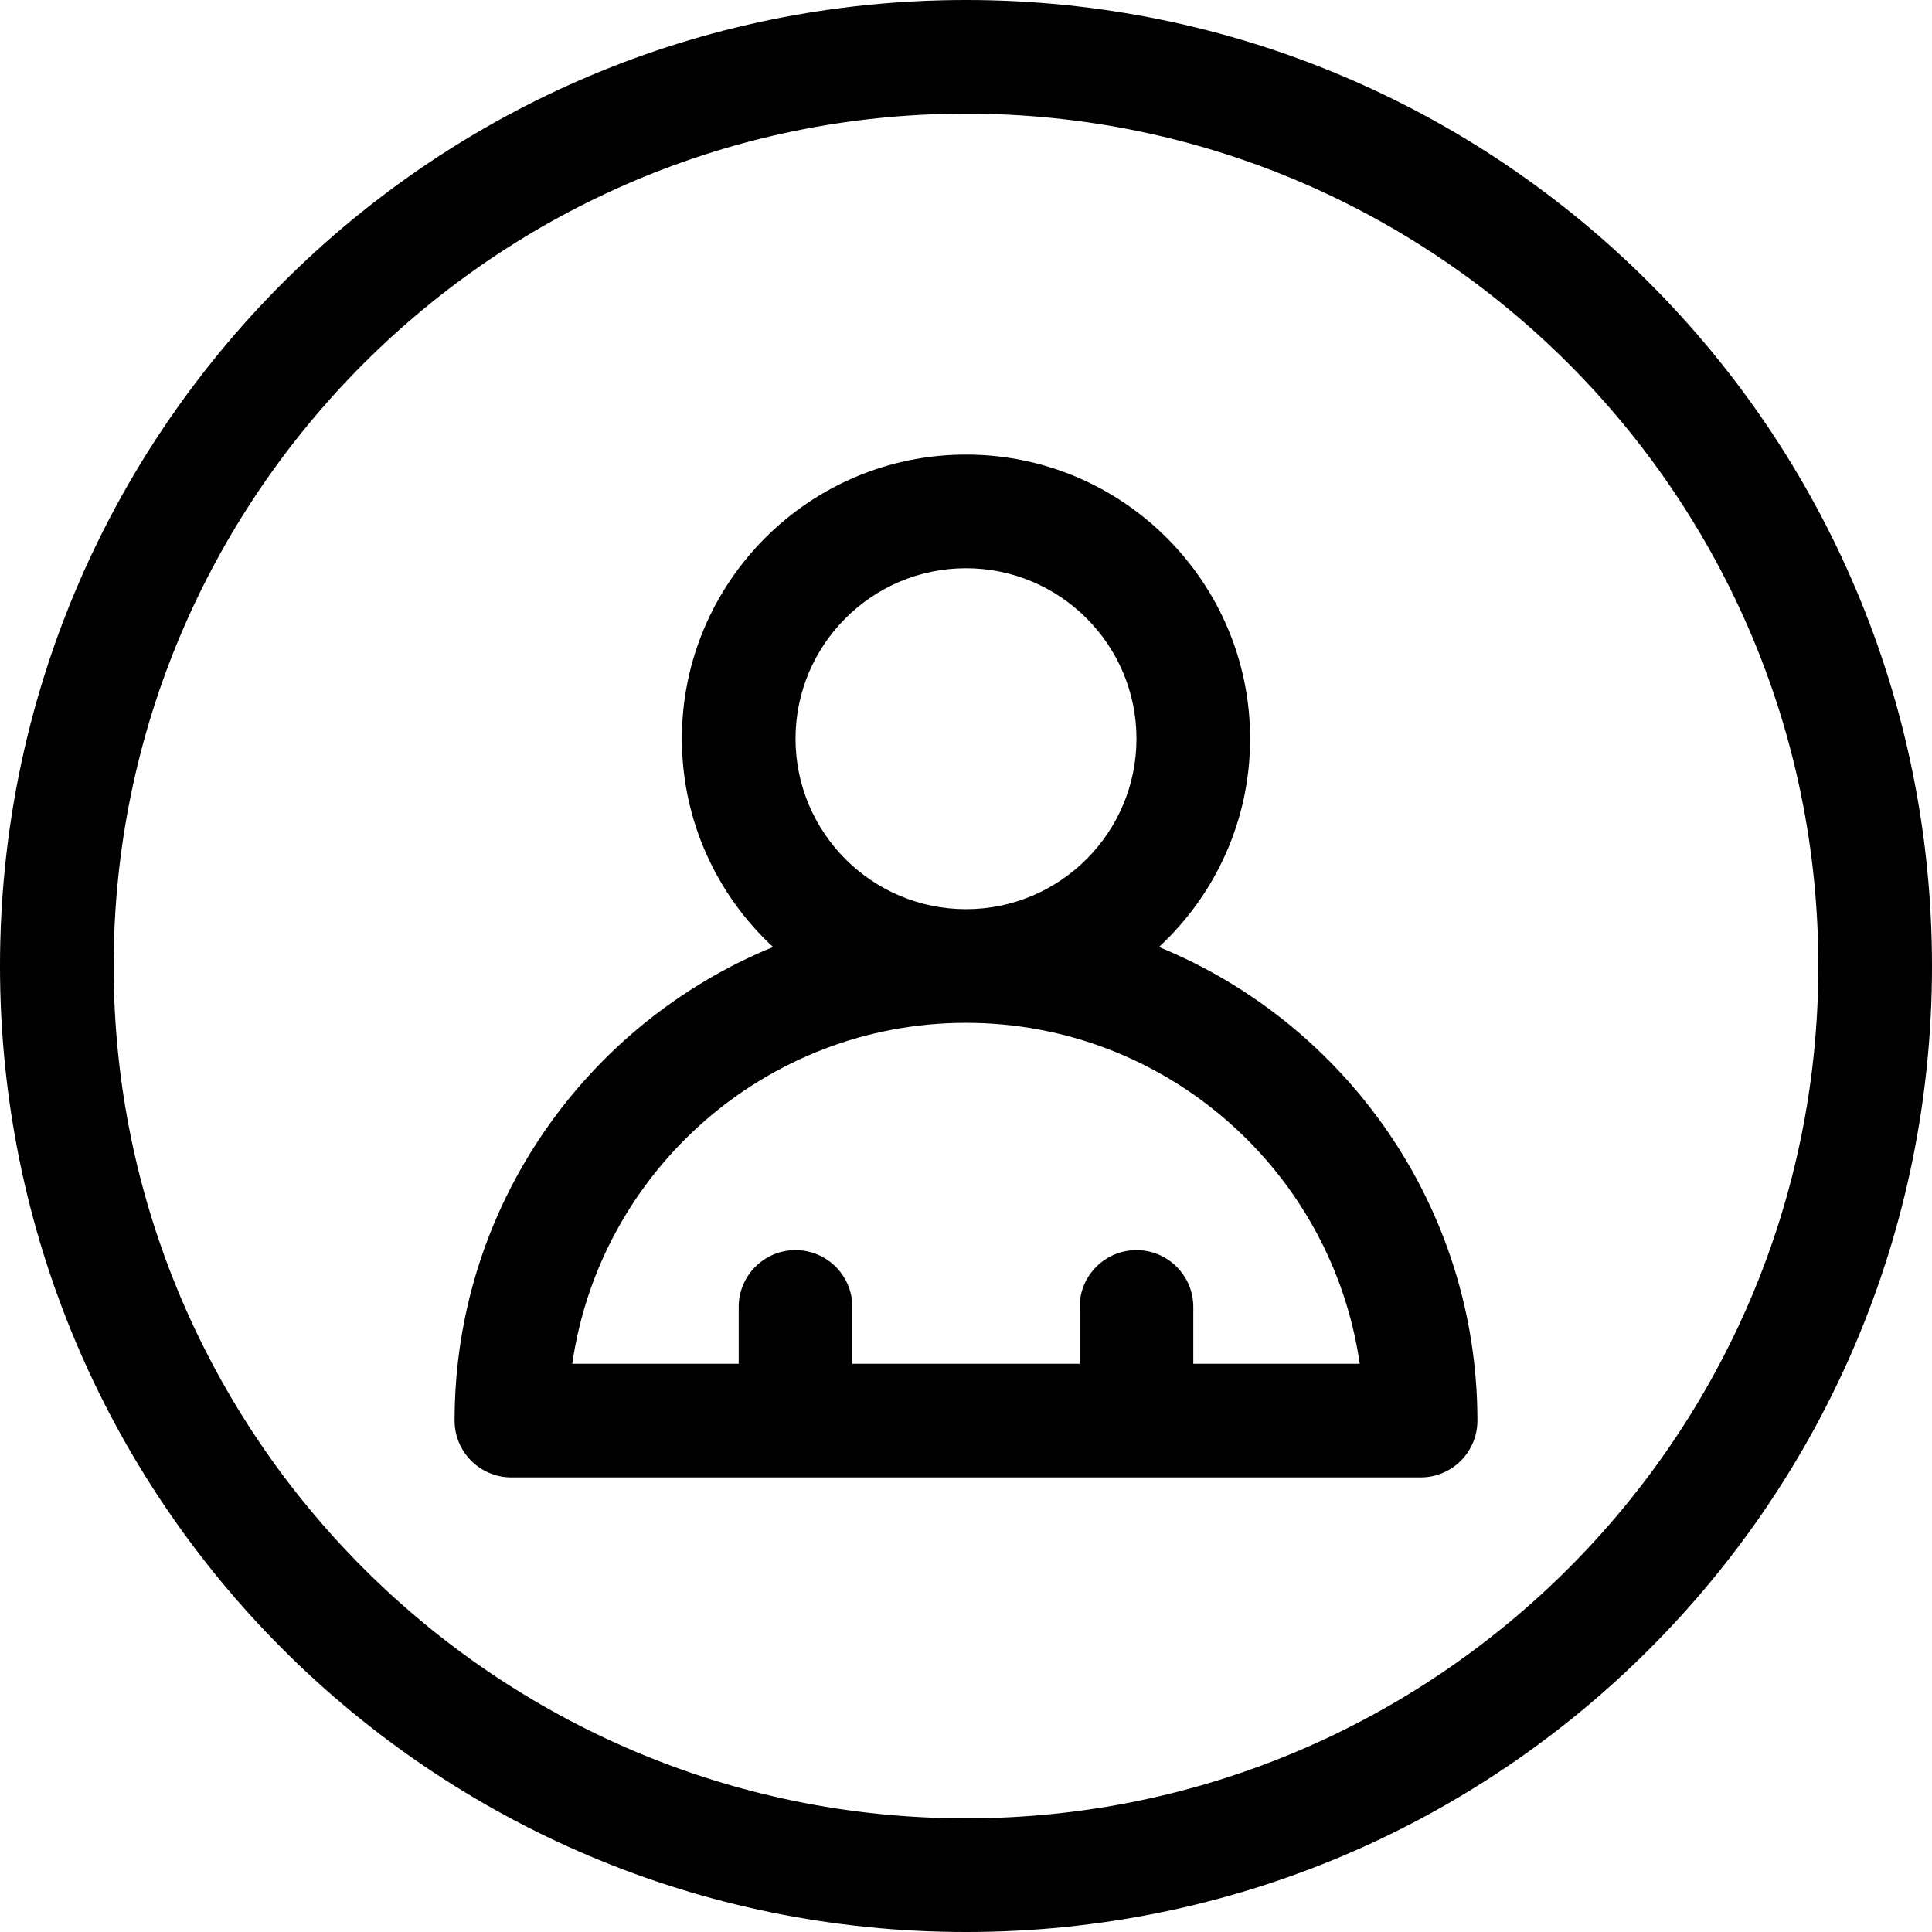
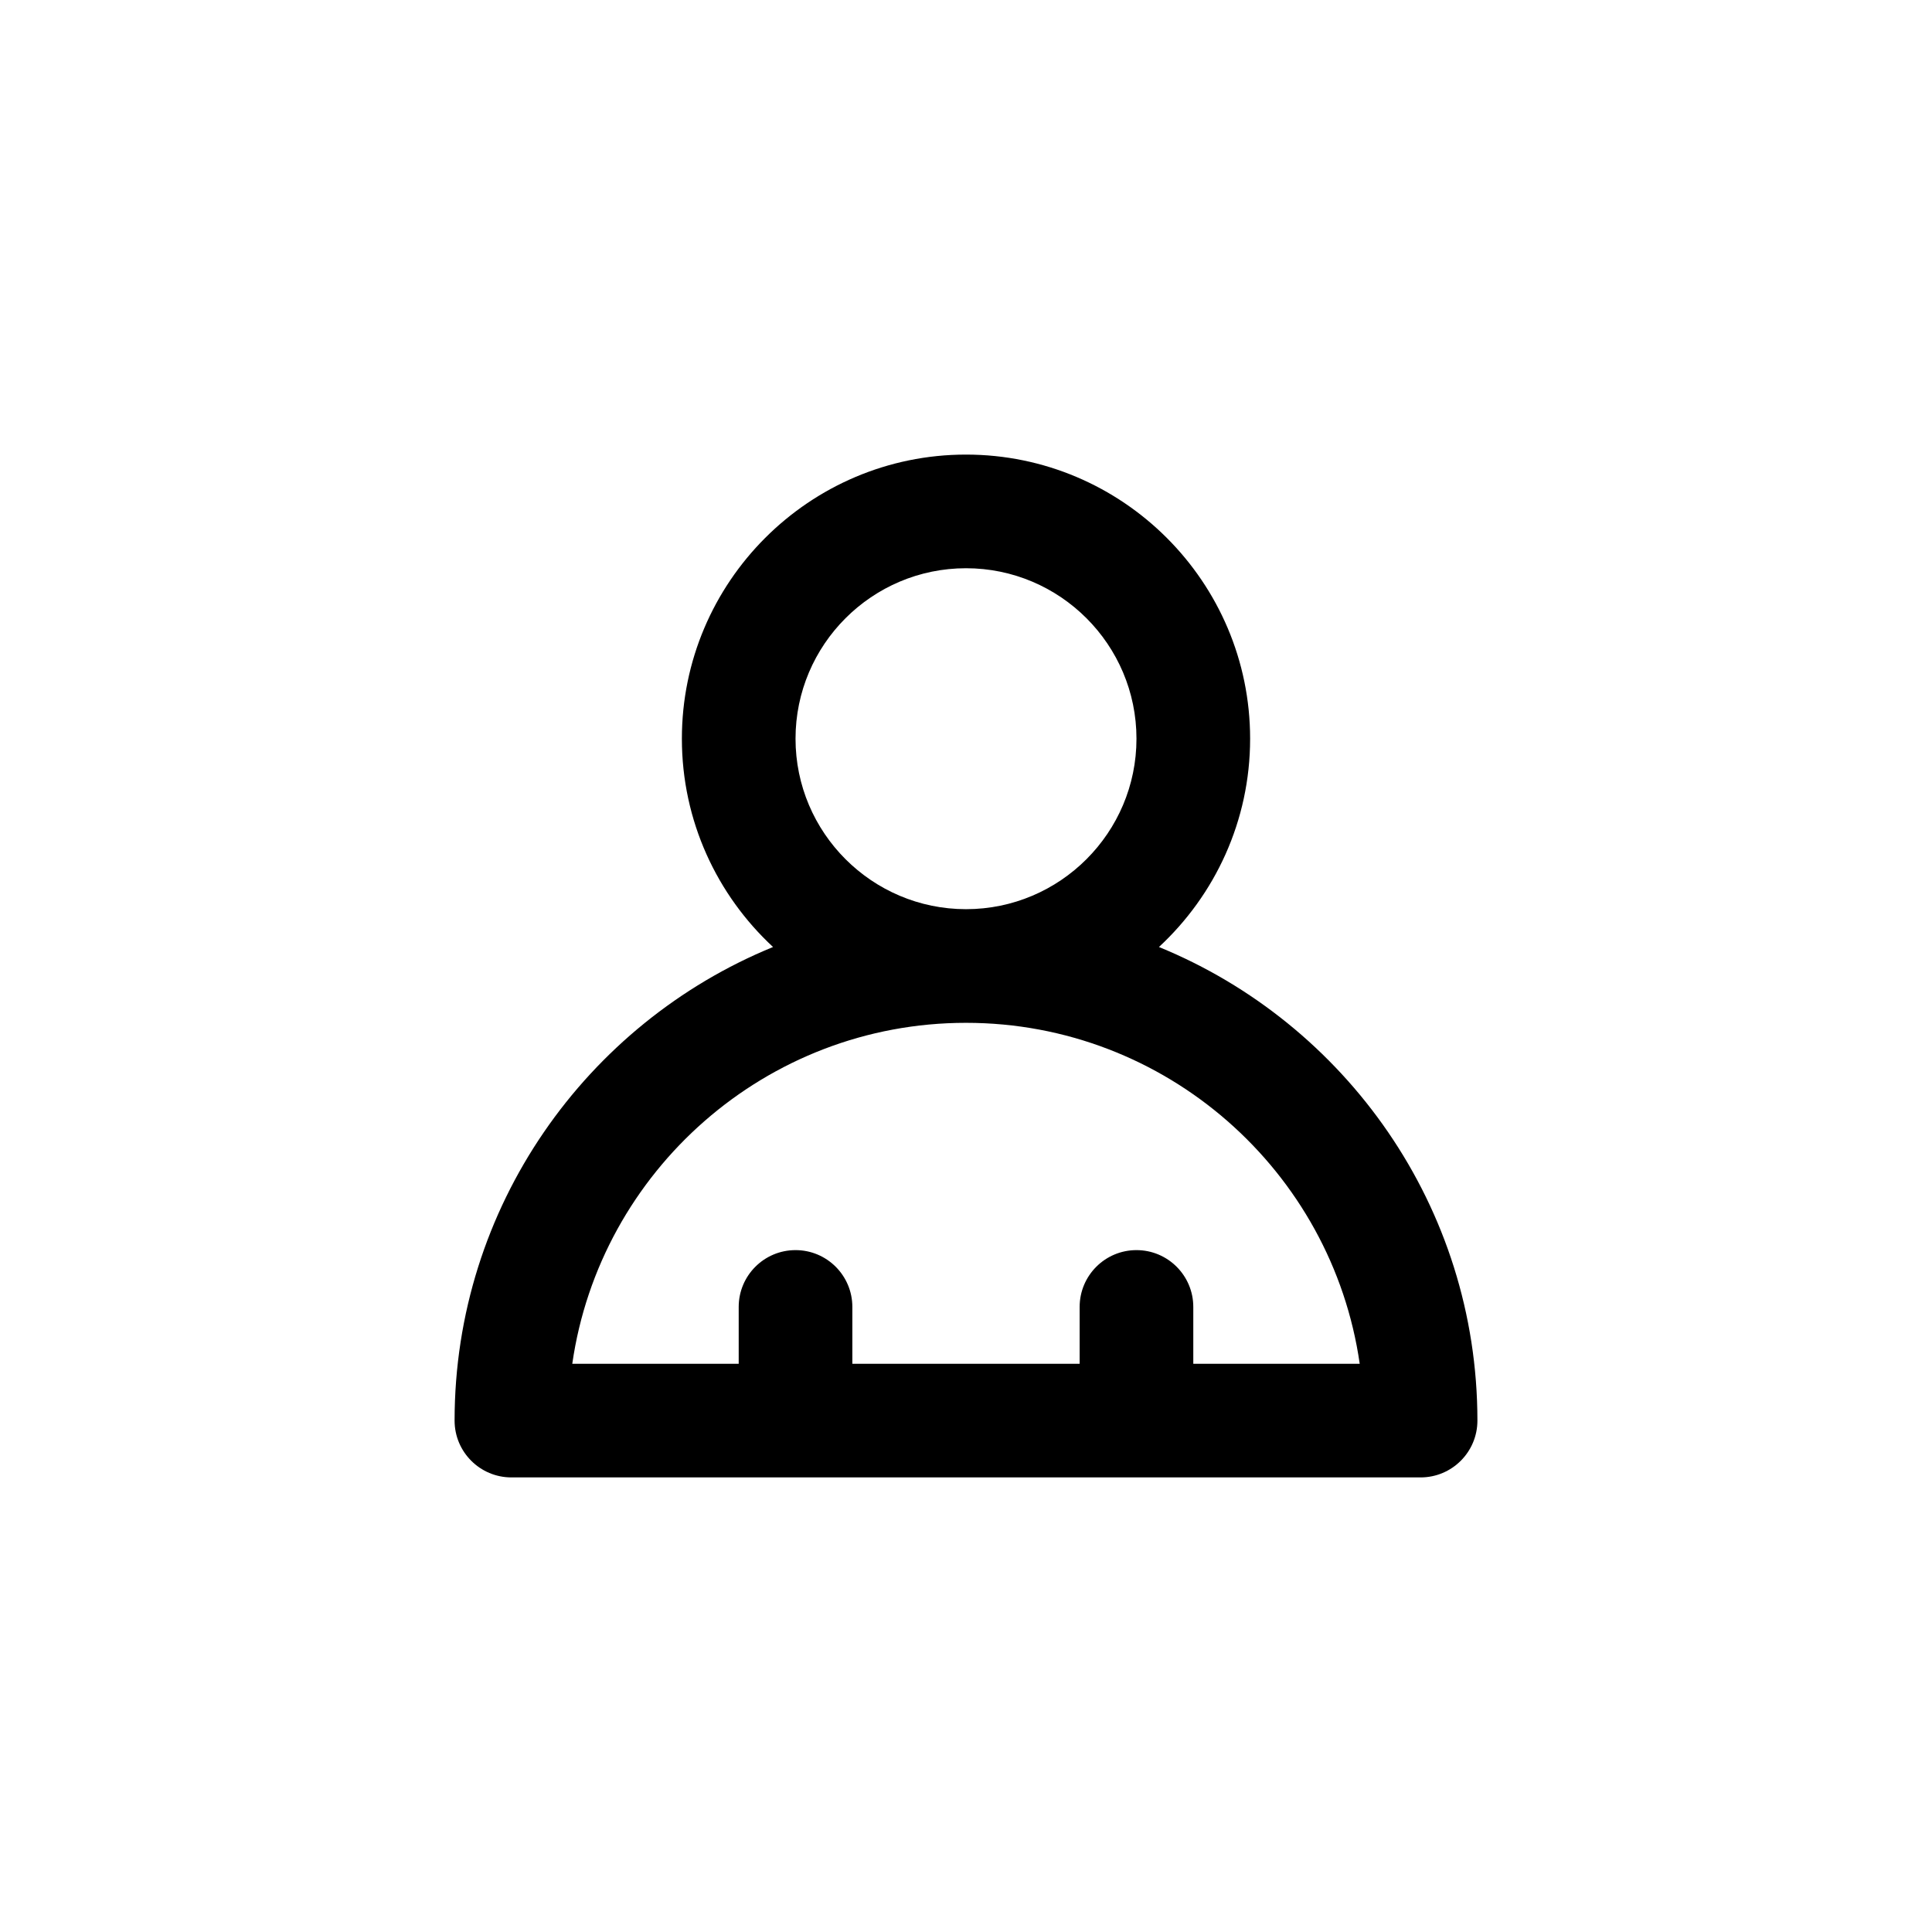
<svg xmlns="http://www.w3.org/2000/svg" height="510.0" preserveAspectRatio="xMidYMid meet" version="1.0" viewBox="1.0 1.0 510.0 510.0" width="510.0" zoomAndPan="magnify">
  <g>
    <g id="change1_1">
-       <path d="M256,1C115.049,1,1,115.068,1,256c0,140.951,114.068,255,255,255c140.951,0,255-114.068,255-255 C511,115.049,396.932,1,256,1z M256,481C131.935,481,31,380.065,31,256S131.935,31,256,31s225,100.935,225,225 S380.065,481,256,481z" />
      <path d="M306.935,250.986C321.722,237.278,331,217.706,331,196c0-41.355-33.645-75-75-75s-75,33.645-75,75 c0,21.706,9.278,41.278,24.066,54.986C155.802,271.13,121,319.573,121,376c0,8.284,6.716,15,15,15h240c8.284,0,15-6.716,15-15 C391,319.573,356.198,271.13,306.935,250.986z M211,196c0-24.813,20.187-45,45-45s45,20.187,45,45s-20.187,45-45,45 S211,220.813,211,196z M316,361v-15c0-8.284-6.716-15-15-15s-15,6.716-15,15v15h-60v-15c0-8.284-6.716-15-15-15s-15,6.716-15,15 v15h-43.932c7.301-50.817,51.127-90,103.932-90s96.631,39.183,103.932,90H316z" />
    </g>
  </g>
</svg>